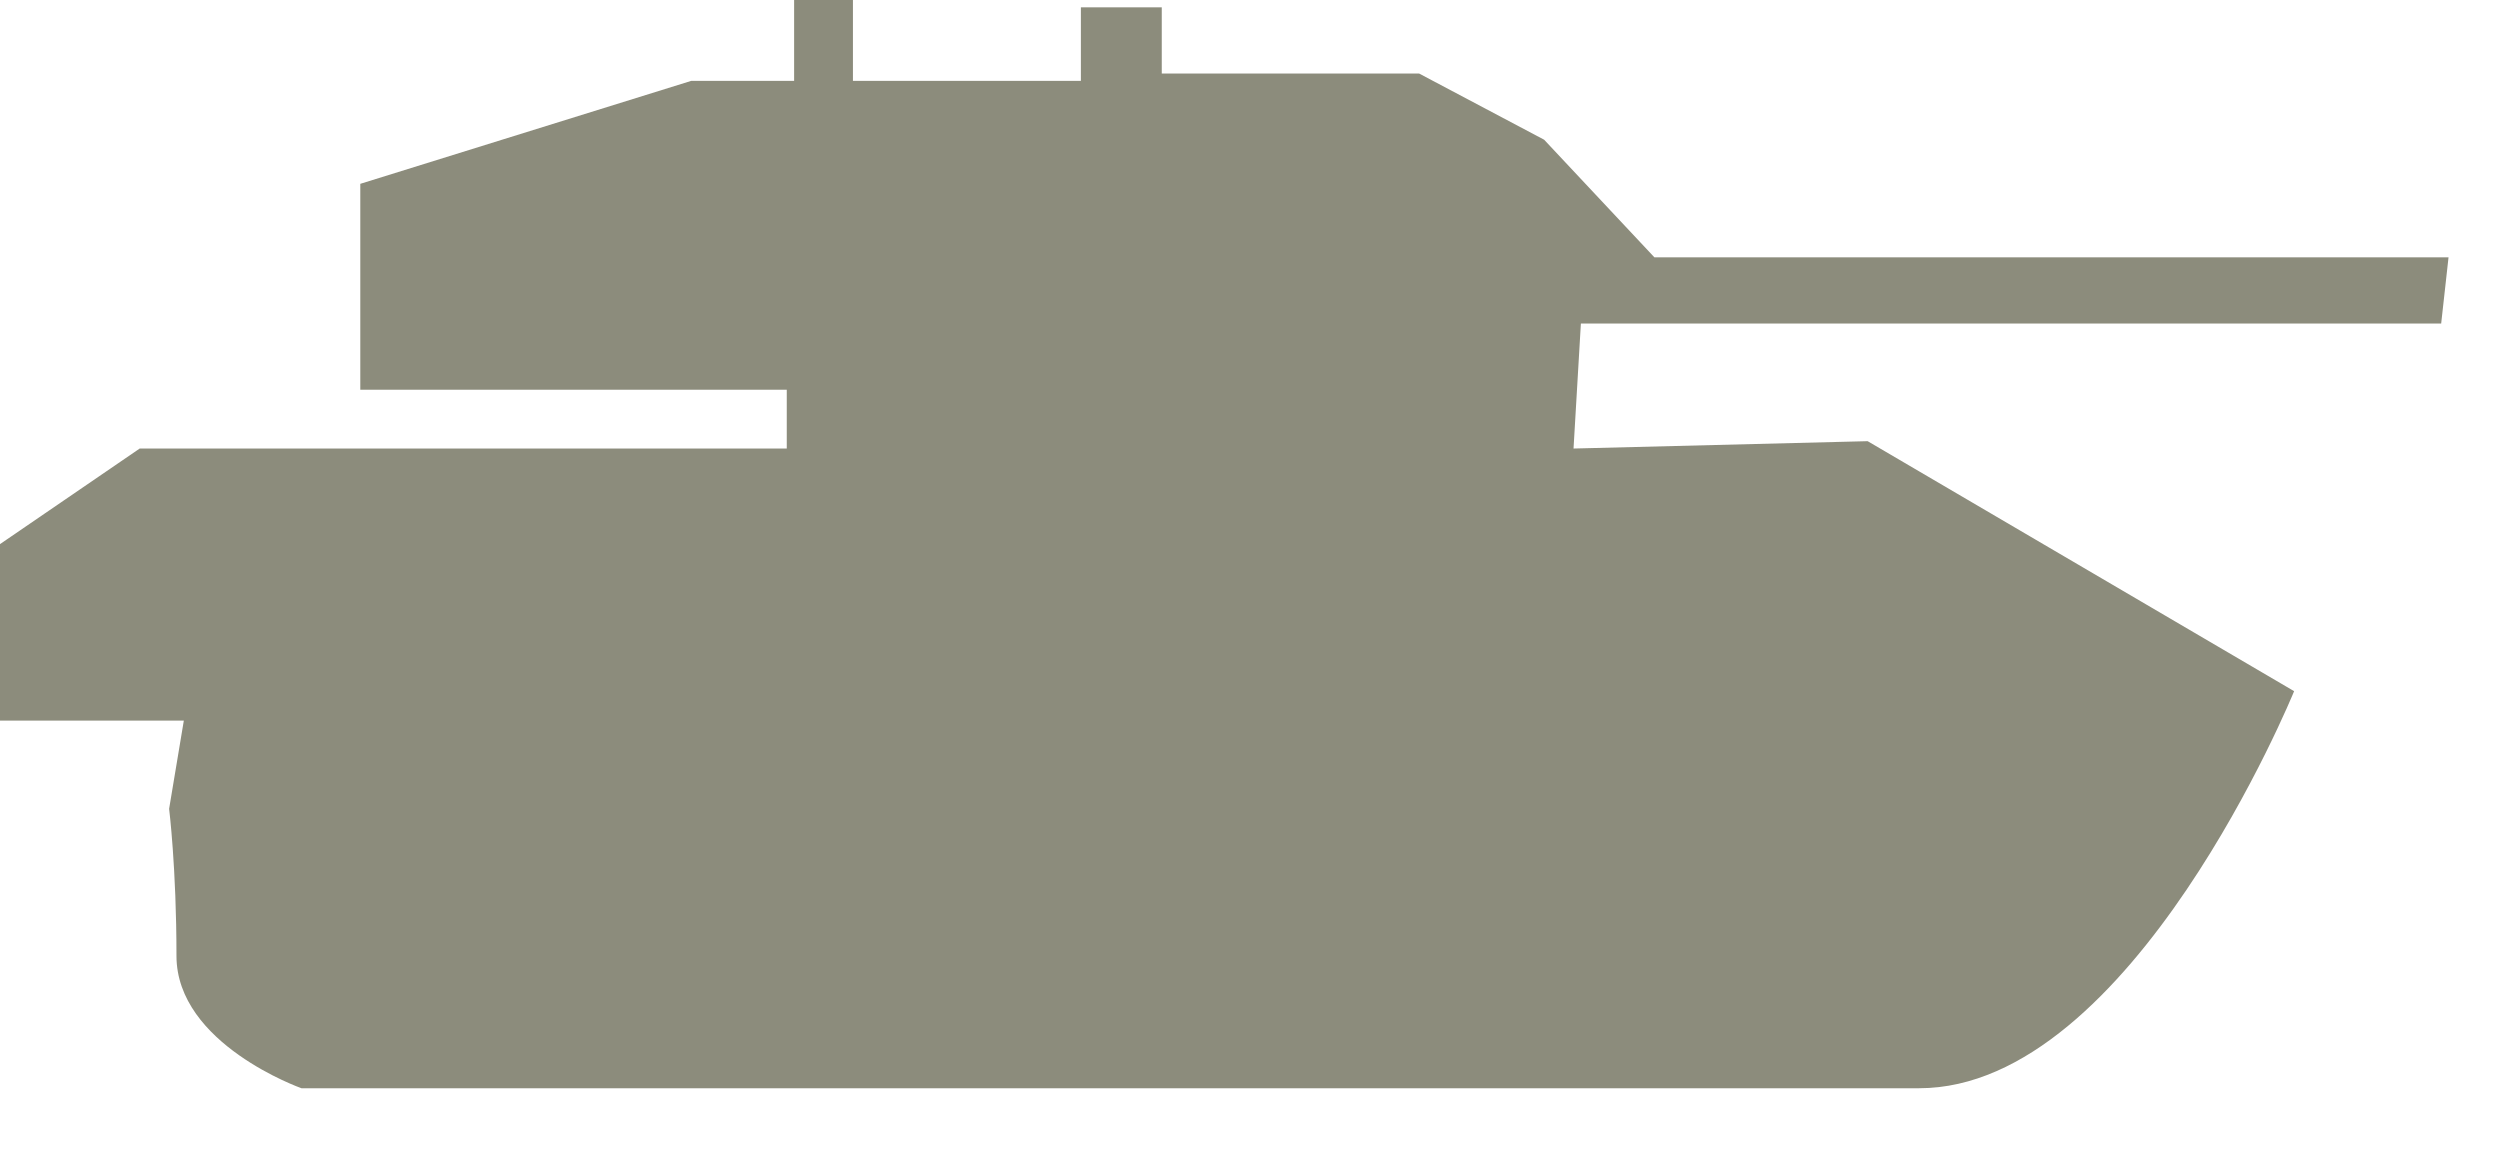
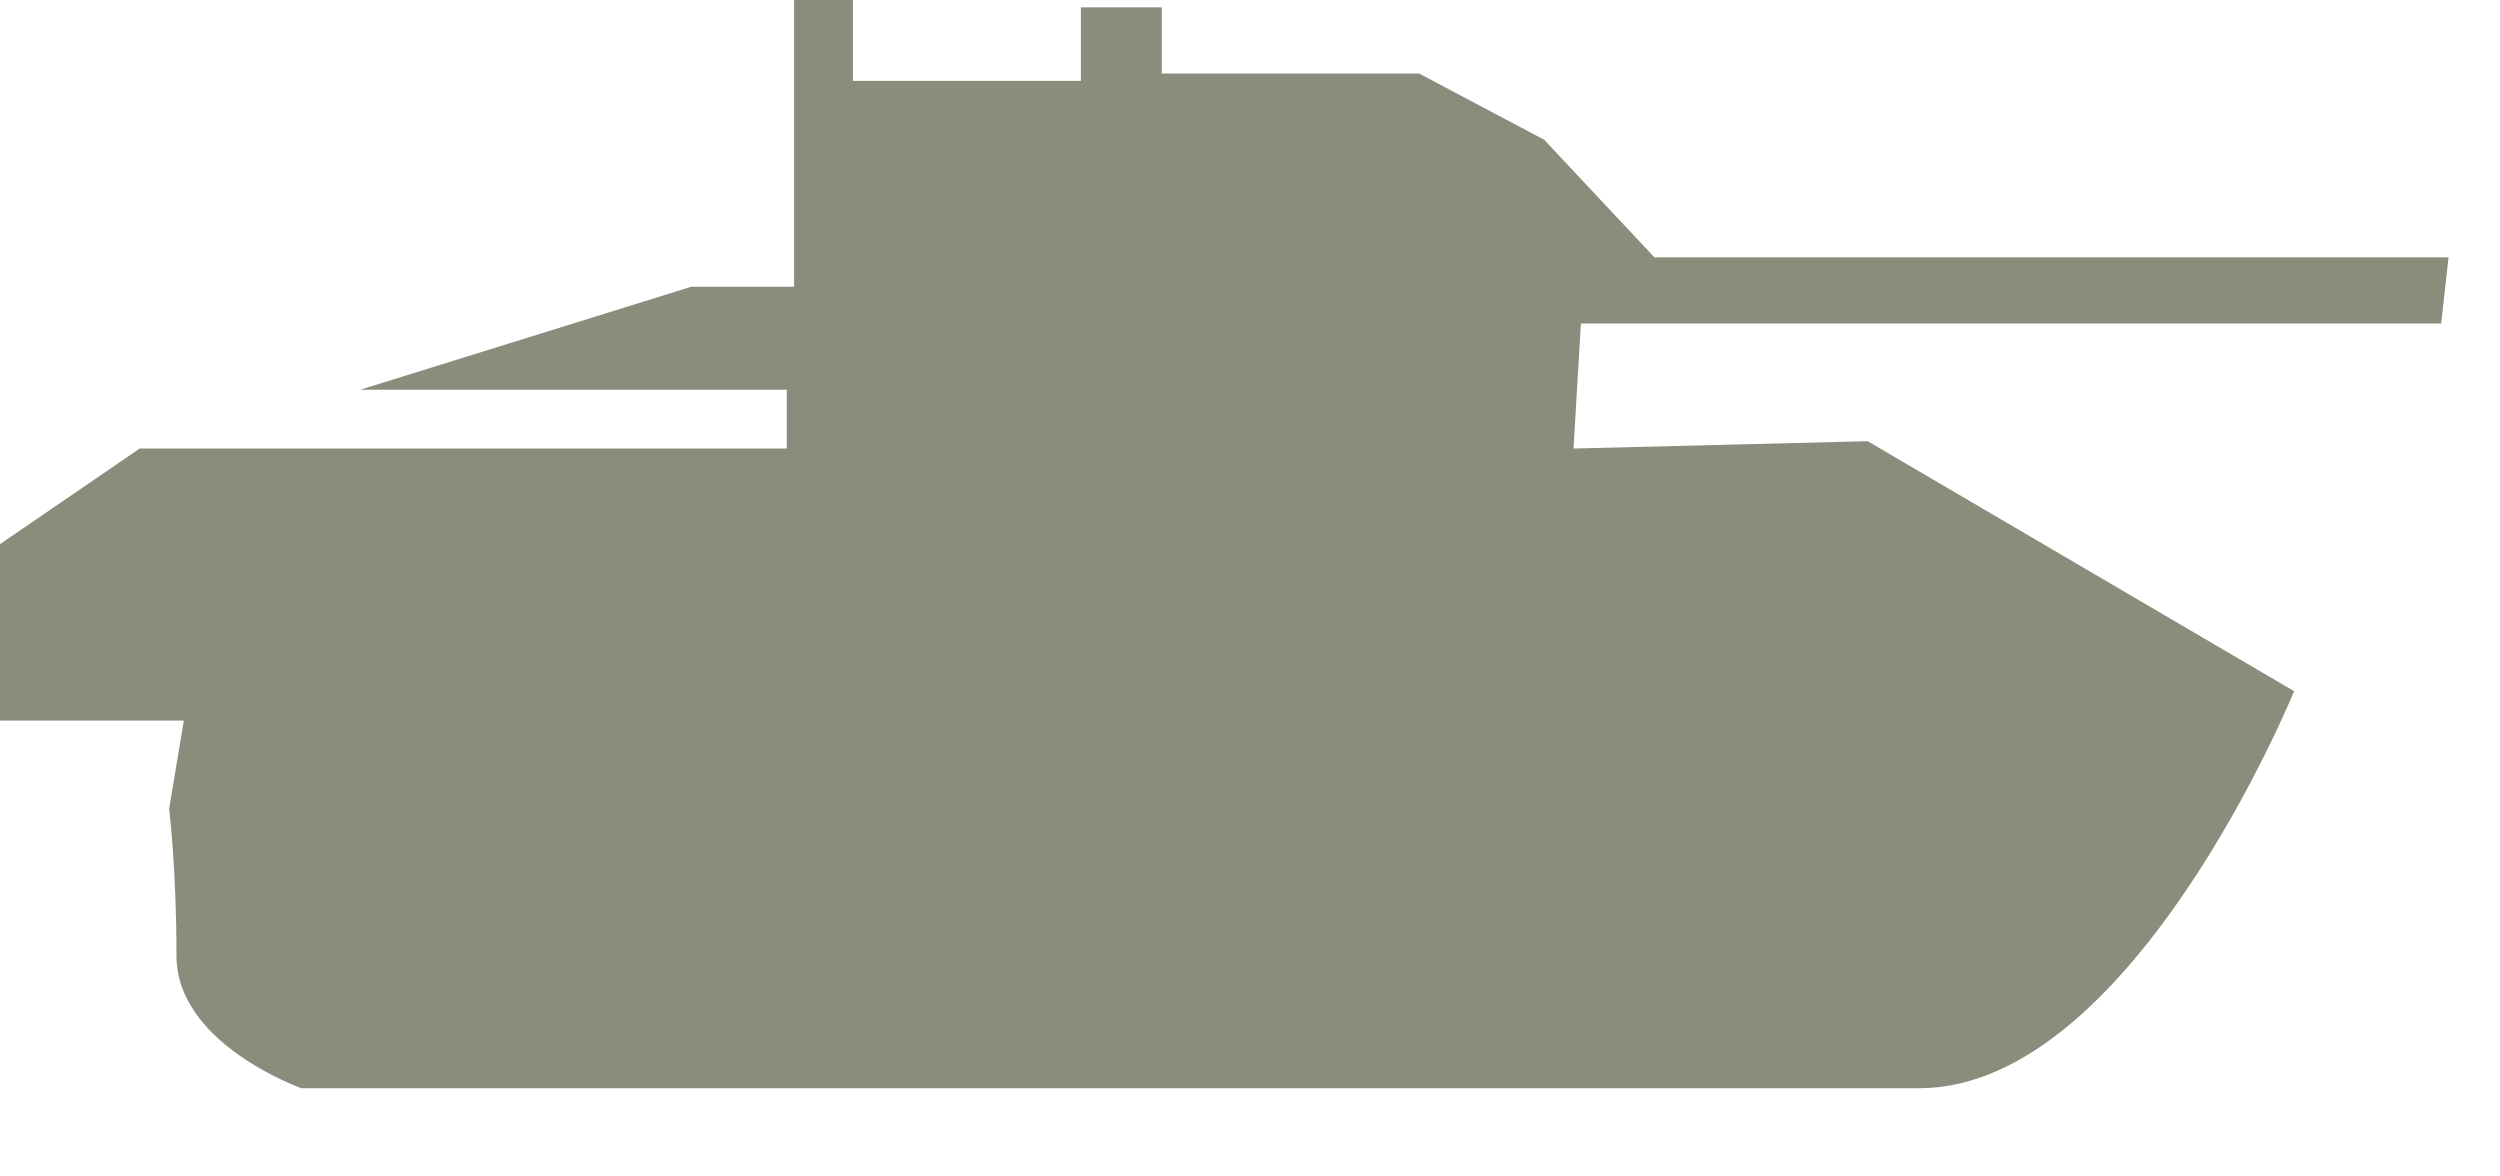
<svg xmlns="http://www.w3.org/2000/svg" version="1.1" id="Layer_1" x="0px" y="0px" width="34" height="16" viewBox="0 0 34 16" enable-background="new 0 0 34 16" xml:space="preserve">
  <style type="text/css">
      #path-1 {
        fill: #8c8c7c;
     }
    </style>
-   <path id="path-1" d="M10.7,5.3H4.9V2.5l4.5-1.4h1.4V0h0.8v1.1h3.1v-1h1.1V1h3.5L21,1.9l1.5,1.6l10.8,0l-0.1,0.9H22.7l-1.2,0  l-0.1,1.7l4-0.1l5.8,3.4c0,0-2.2,5.4-5.1,5.4c-2.9,0-22,0-22,0S2.4,14.2,2.4,13s-0.1-2-0.1-2l0.2-1.2H0V7.4l1.9-1.3l8.8,0L10.7,5.3z  " />
+   <path id="path-1" d="M10.7,5.3H4.9l4.5-1.4h1.4V0h0.8v1.1h3.1v-1h1.1V1h3.5L21,1.9l1.5,1.6l10.8,0l-0.1,0.9H22.7l-1.2,0  l-0.1,1.7l4-0.1l5.8,3.4c0,0-2.2,5.4-5.1,5.4c-2.9,0-22,0-22,0S2.4,14.2,2.4,13s-0.1-2-0.1-2l0.2-1.2H0V7.4l1.9-1.3l8.8,0L10.7,5.3z  " />
</svg>